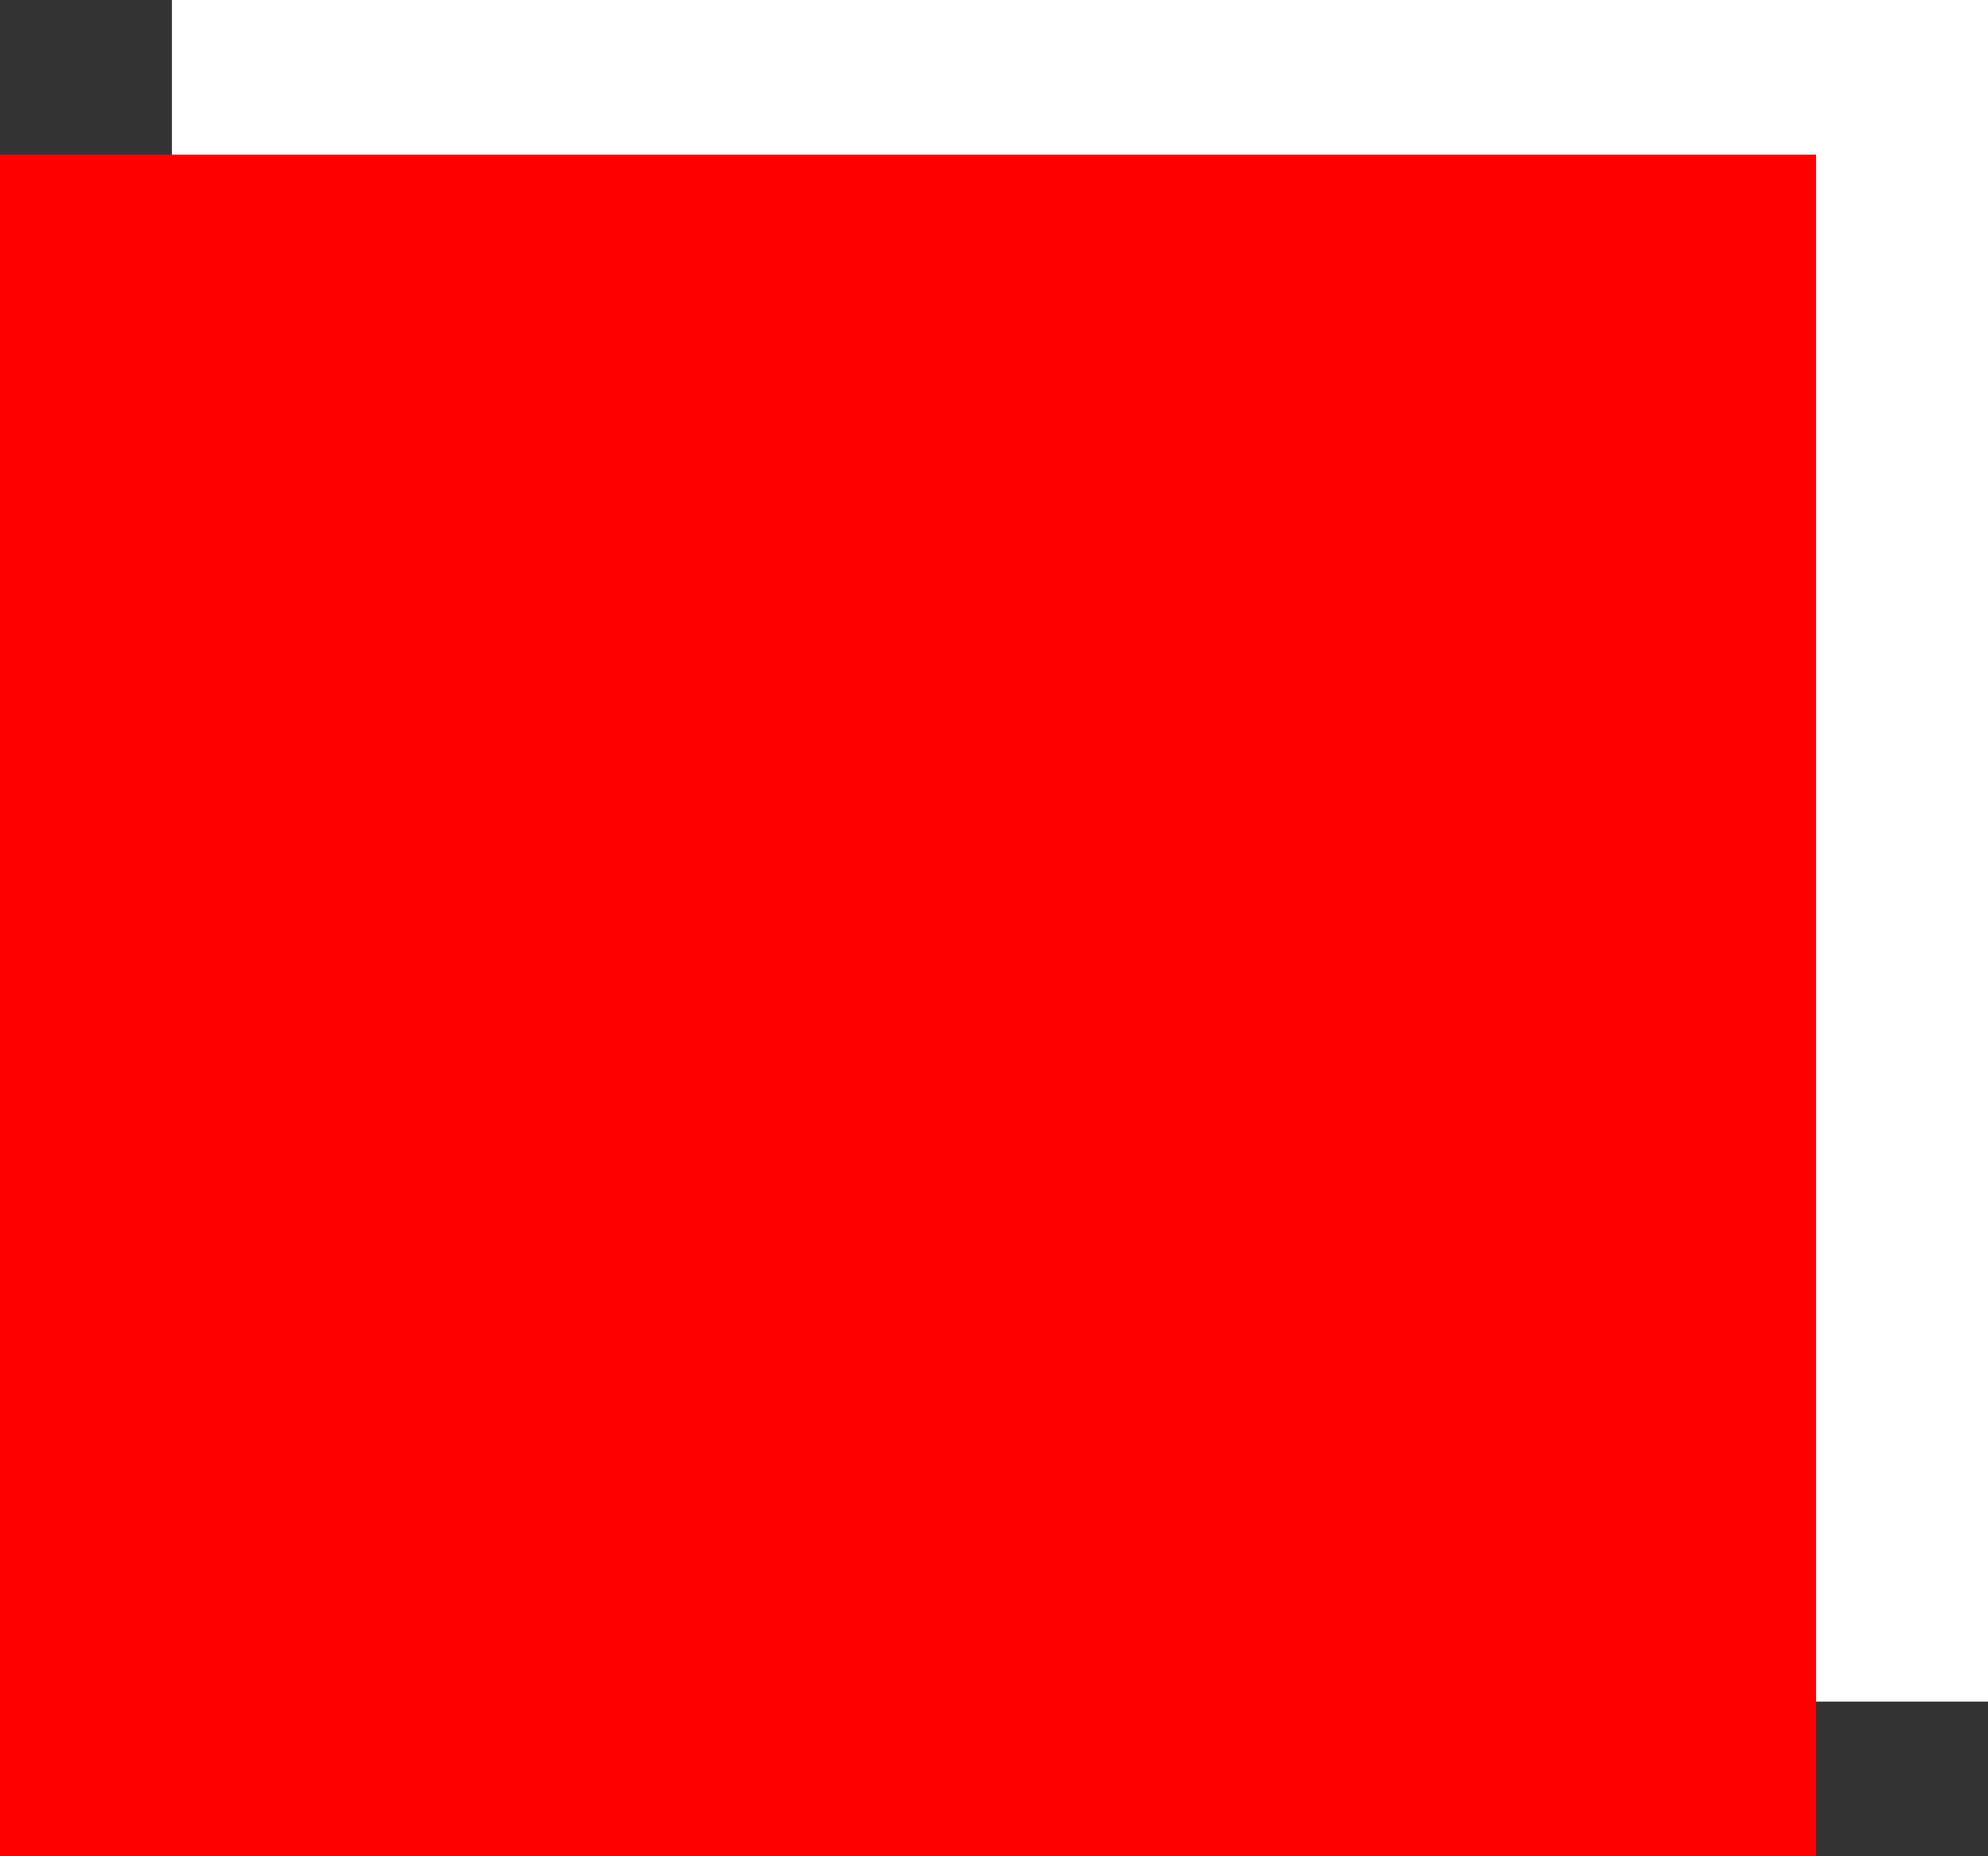
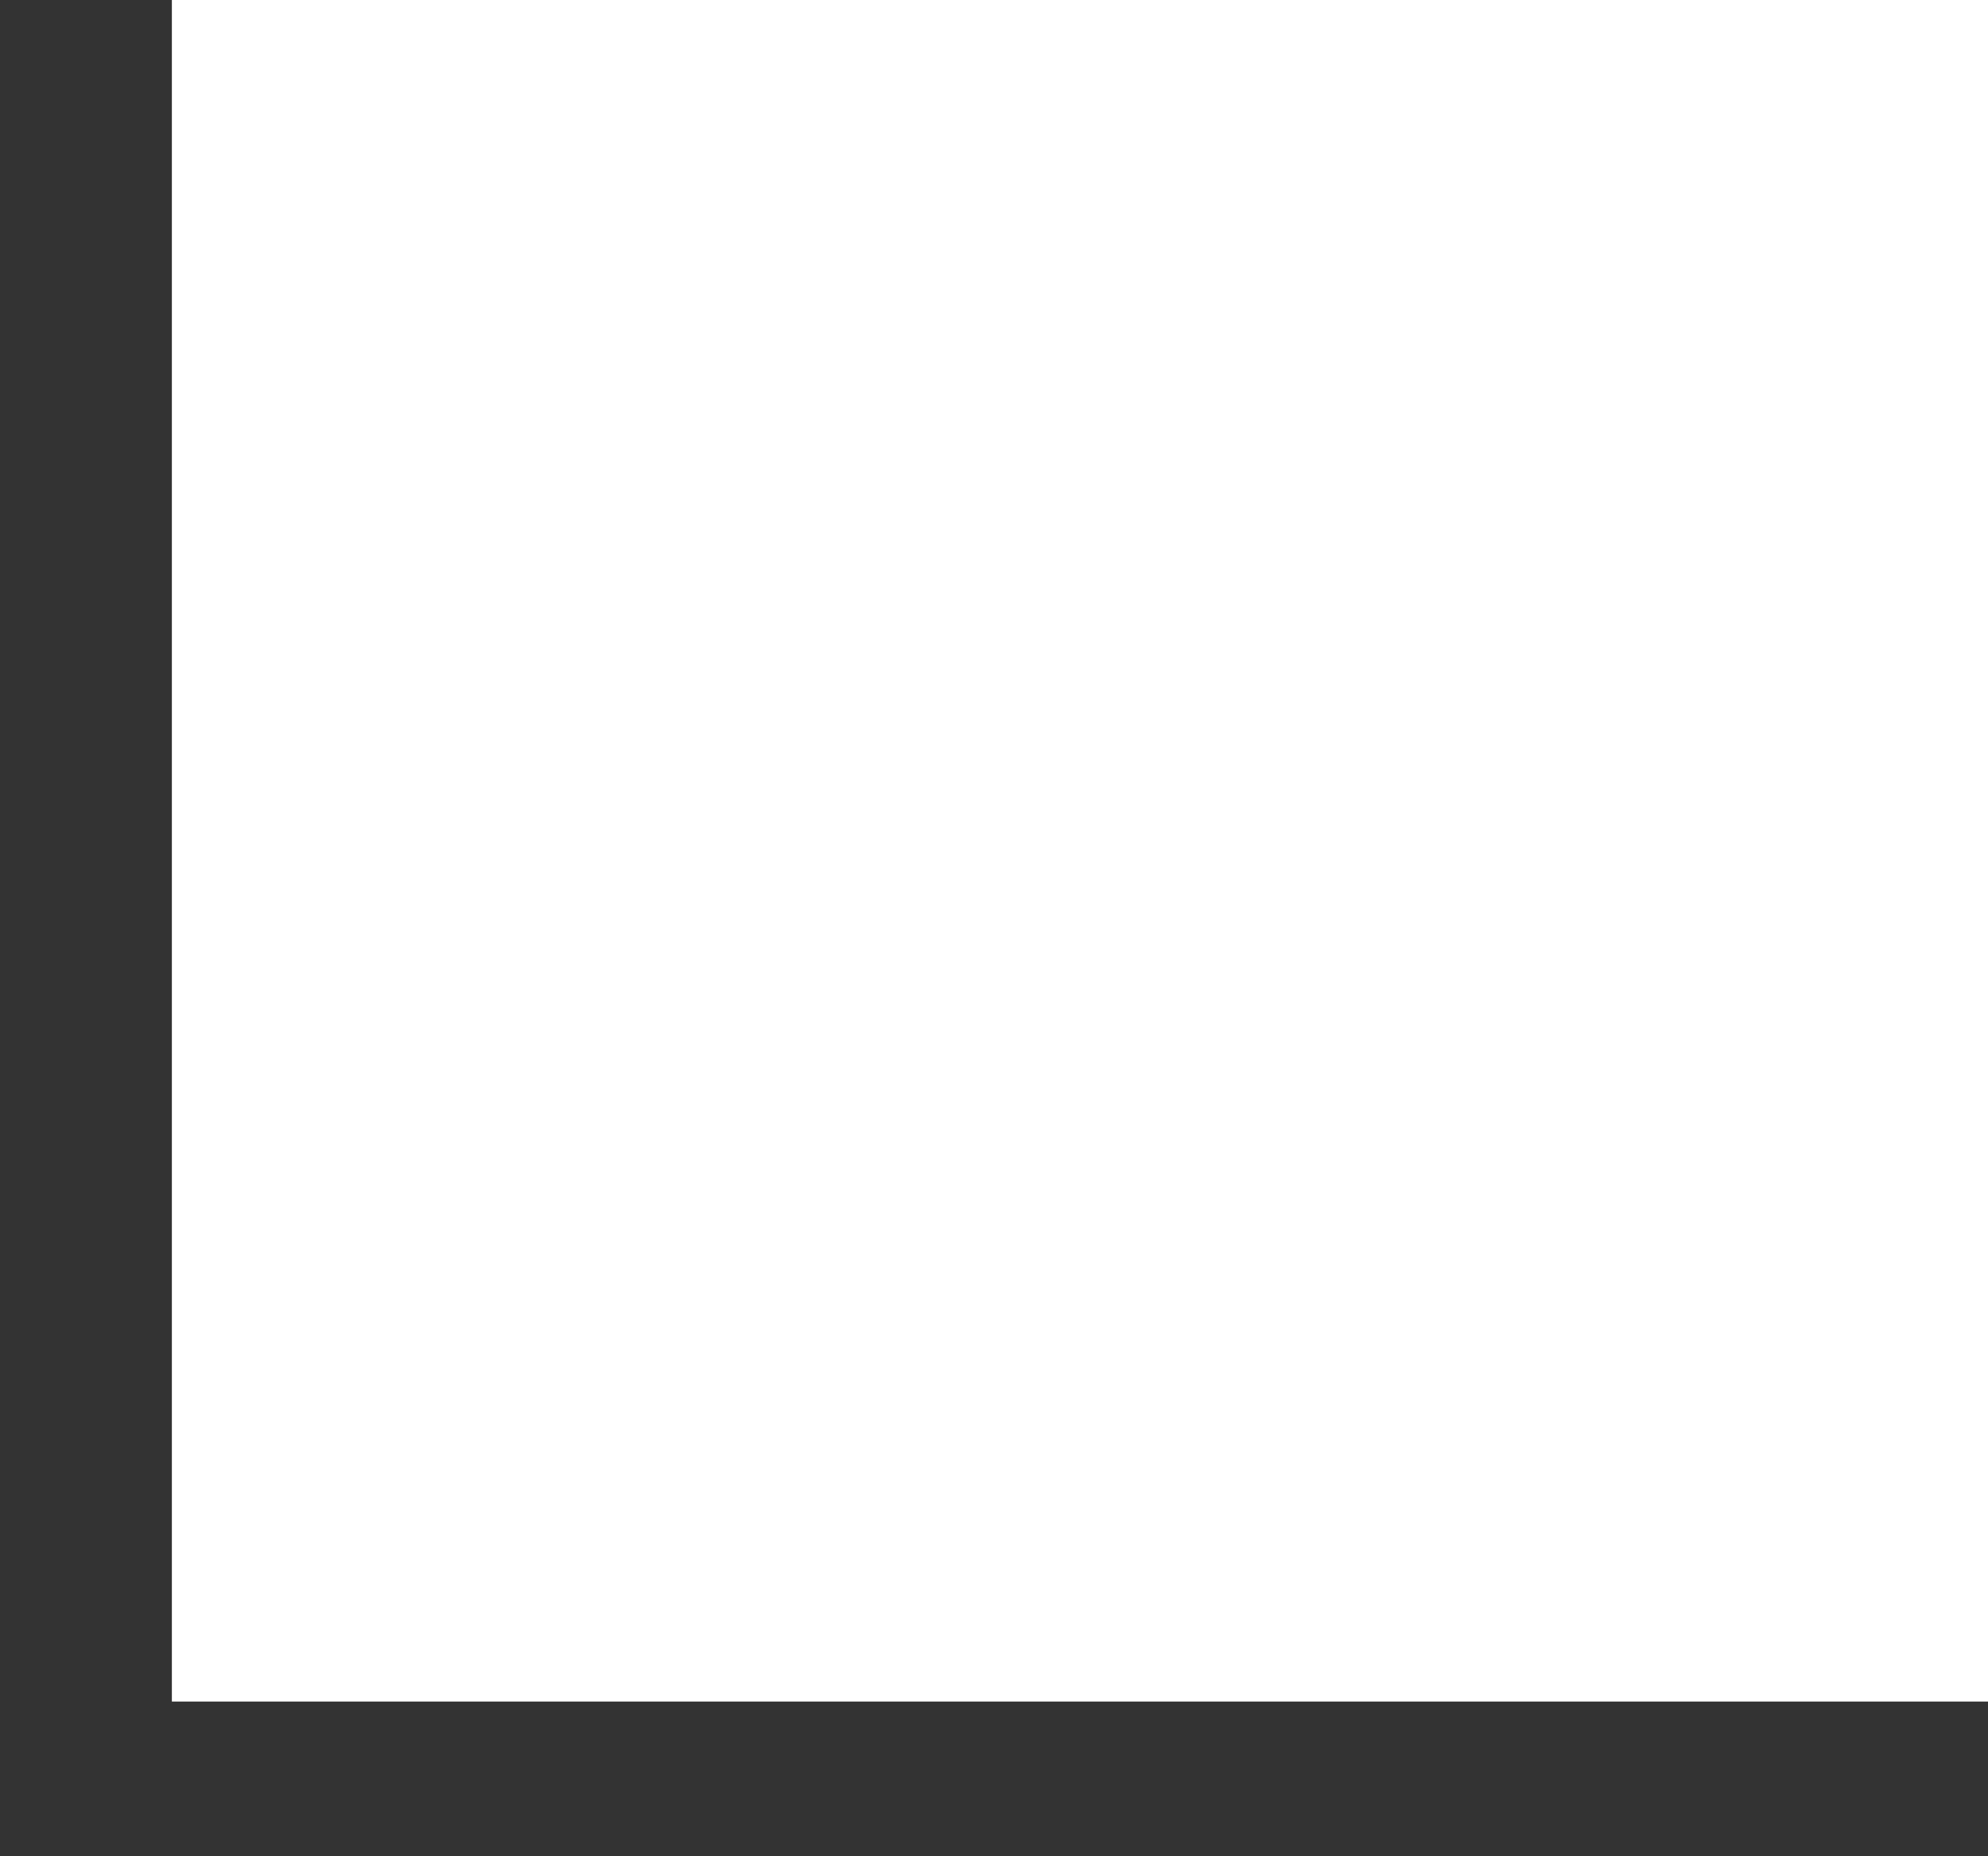
<svg xmlns="http://www.w3.org/2000/svg" xmlns:ns1="http://sodipodi.sourceforge.net/DTD/sodipodi-0.dtd" xmlns:ns2="http://www.inkscape.org/namespaces/inkscape" width="347" height="324" viewBox="0 0 347 324" fill="none" version="1.1" id="svg828" ns1:docname="red_square.svg" ns2:version="1.1 (c4e8f9e, 2021-05-24)">
  <rect x="0" y="0" width="347" height="324" fill="#333333" stroke="none" />
  <defs id="defs832" />
  <ns1:namedview id="namedview830" pagecolor="#ffffff" bordercolor="#666666" borderopacity="1.0" ns2:pageshadow="2" ns2:pageopacity="0.0" ns2:pagecheckerboard="0" showgrid="false" ns2:zoom="1.378549" ns2:cx="121.14187" ns2:cy="132.38557" ns2:window-width="1365" ns2:window-height="987" ns2:window-x="0" ns2:window-y="25" ns2:window-maximized="0" ns2:current-layer="svg828" />
  <rect x="30" width="317" height="297" fill="white" id="rect824" />
-   <rect y="27" width="317" height="297" fill="#FF0000" id="rect826" />
</svg>